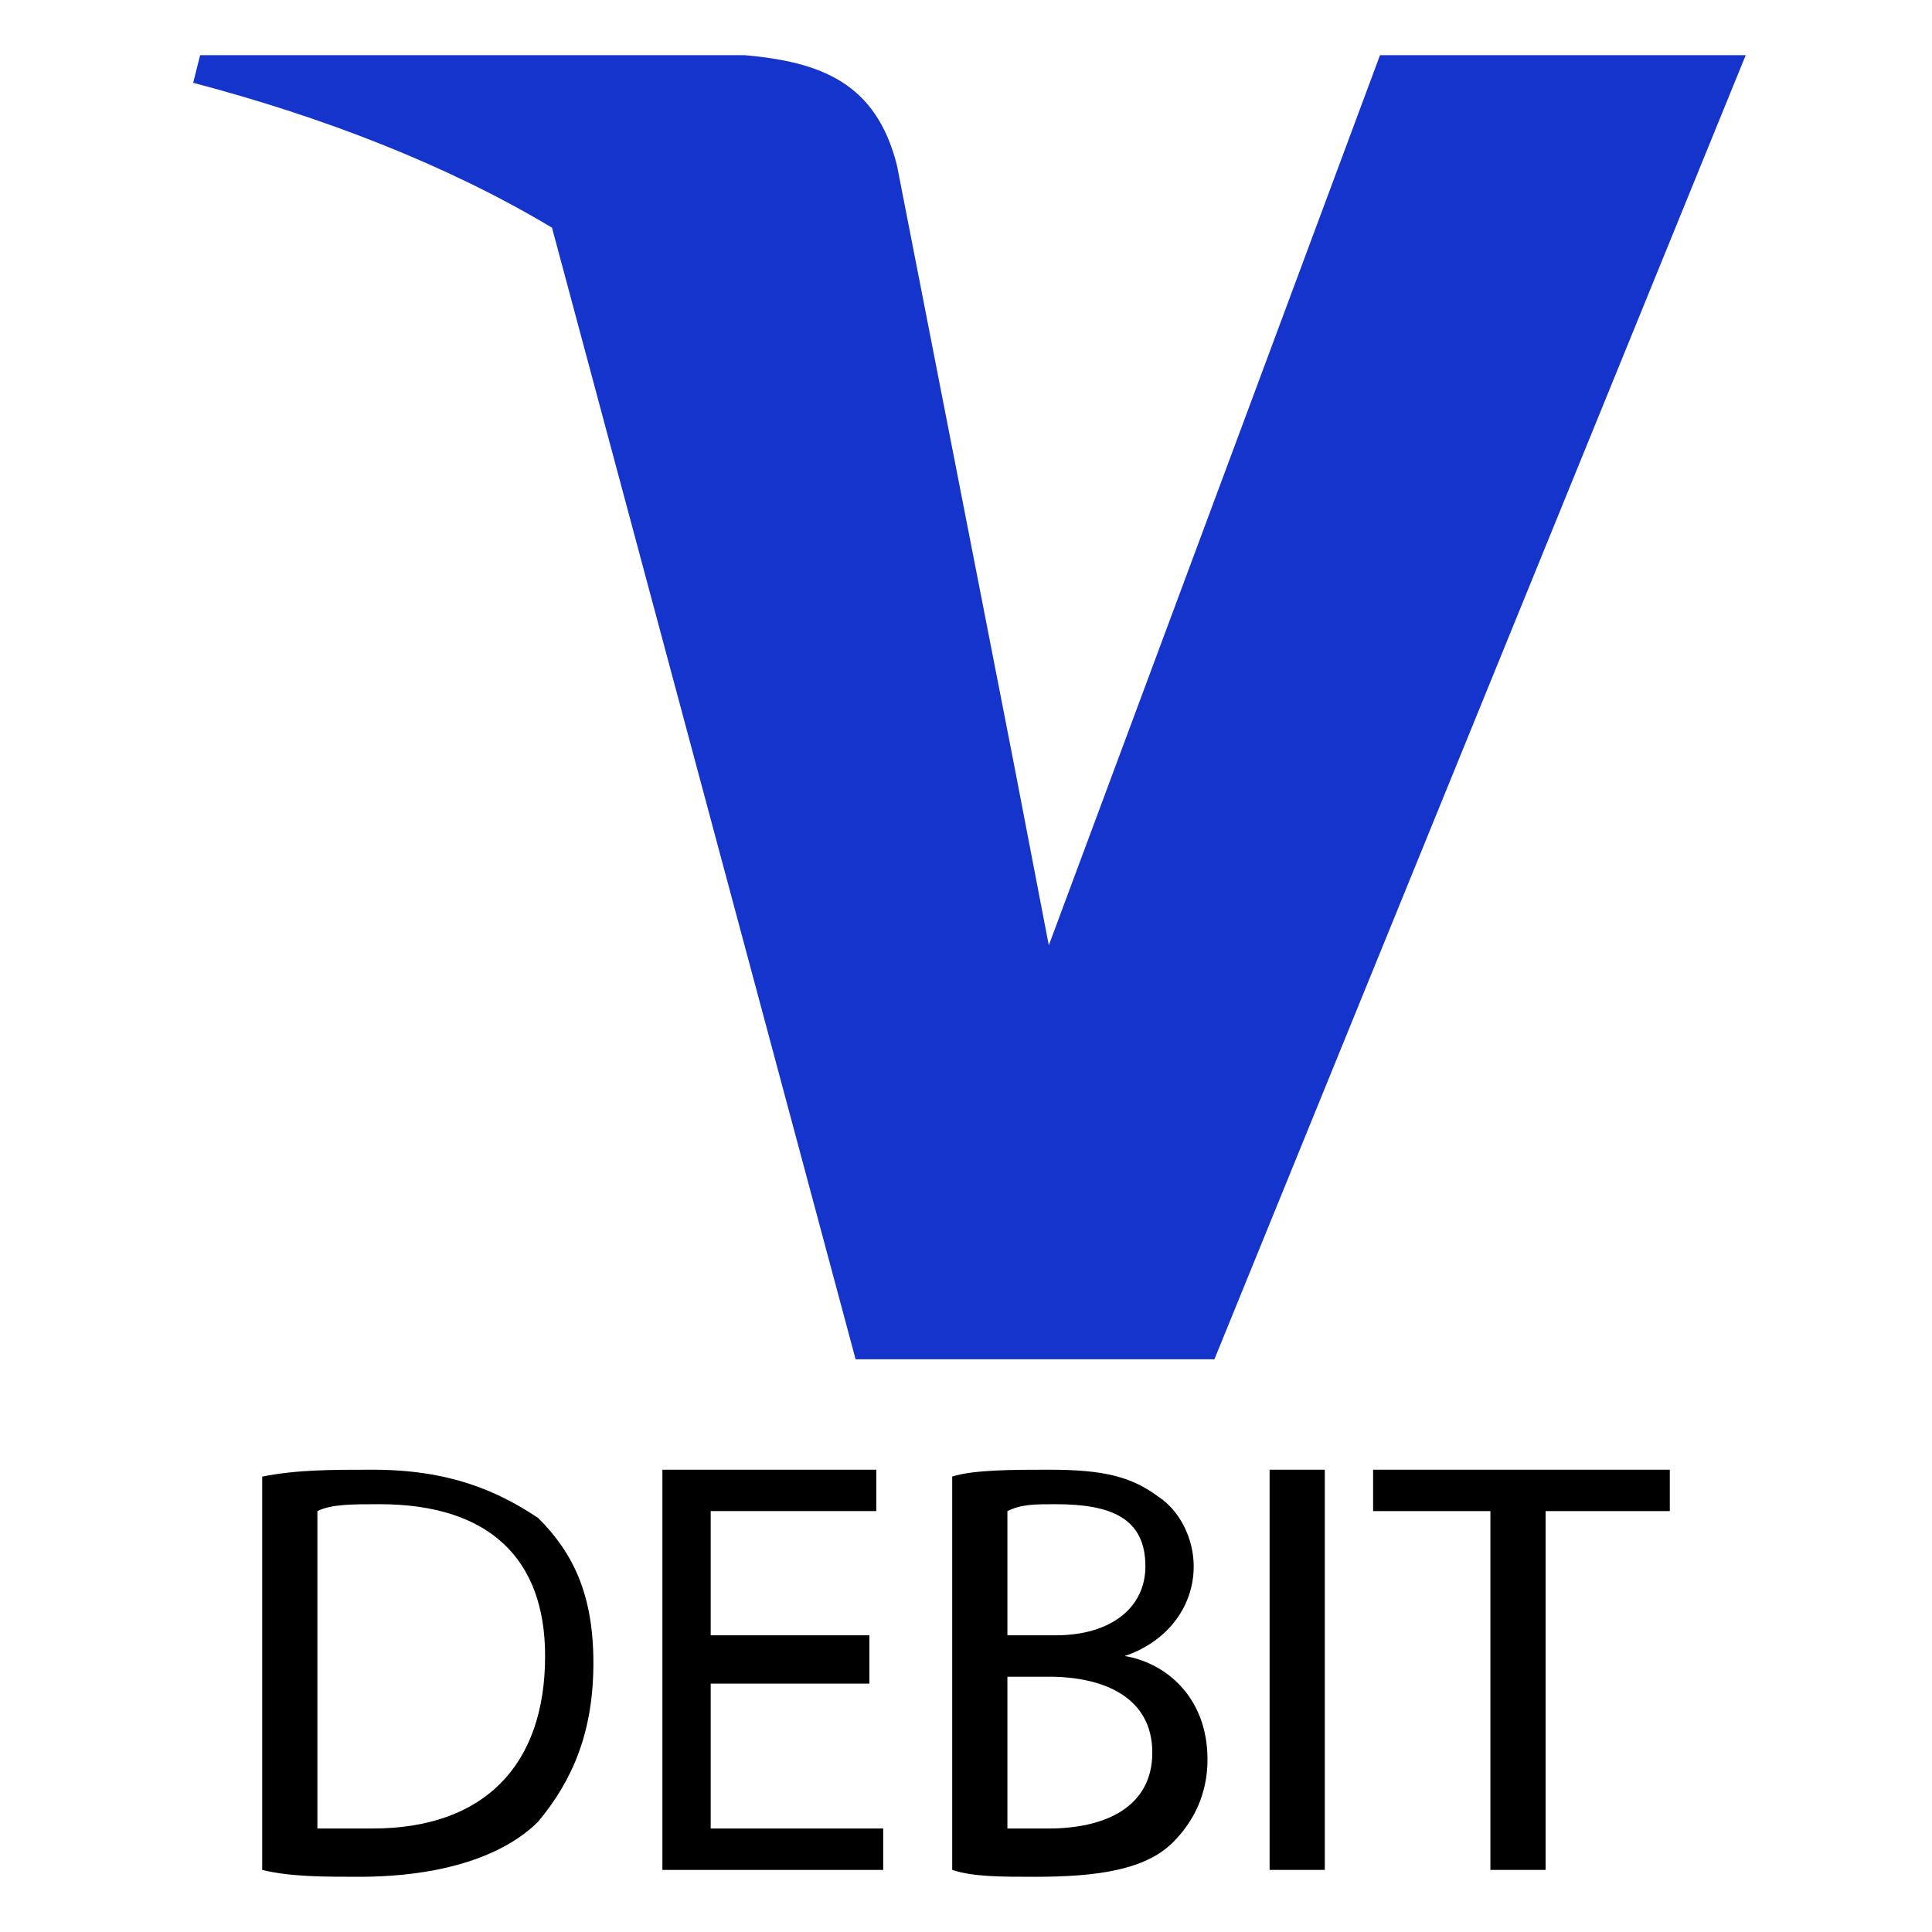
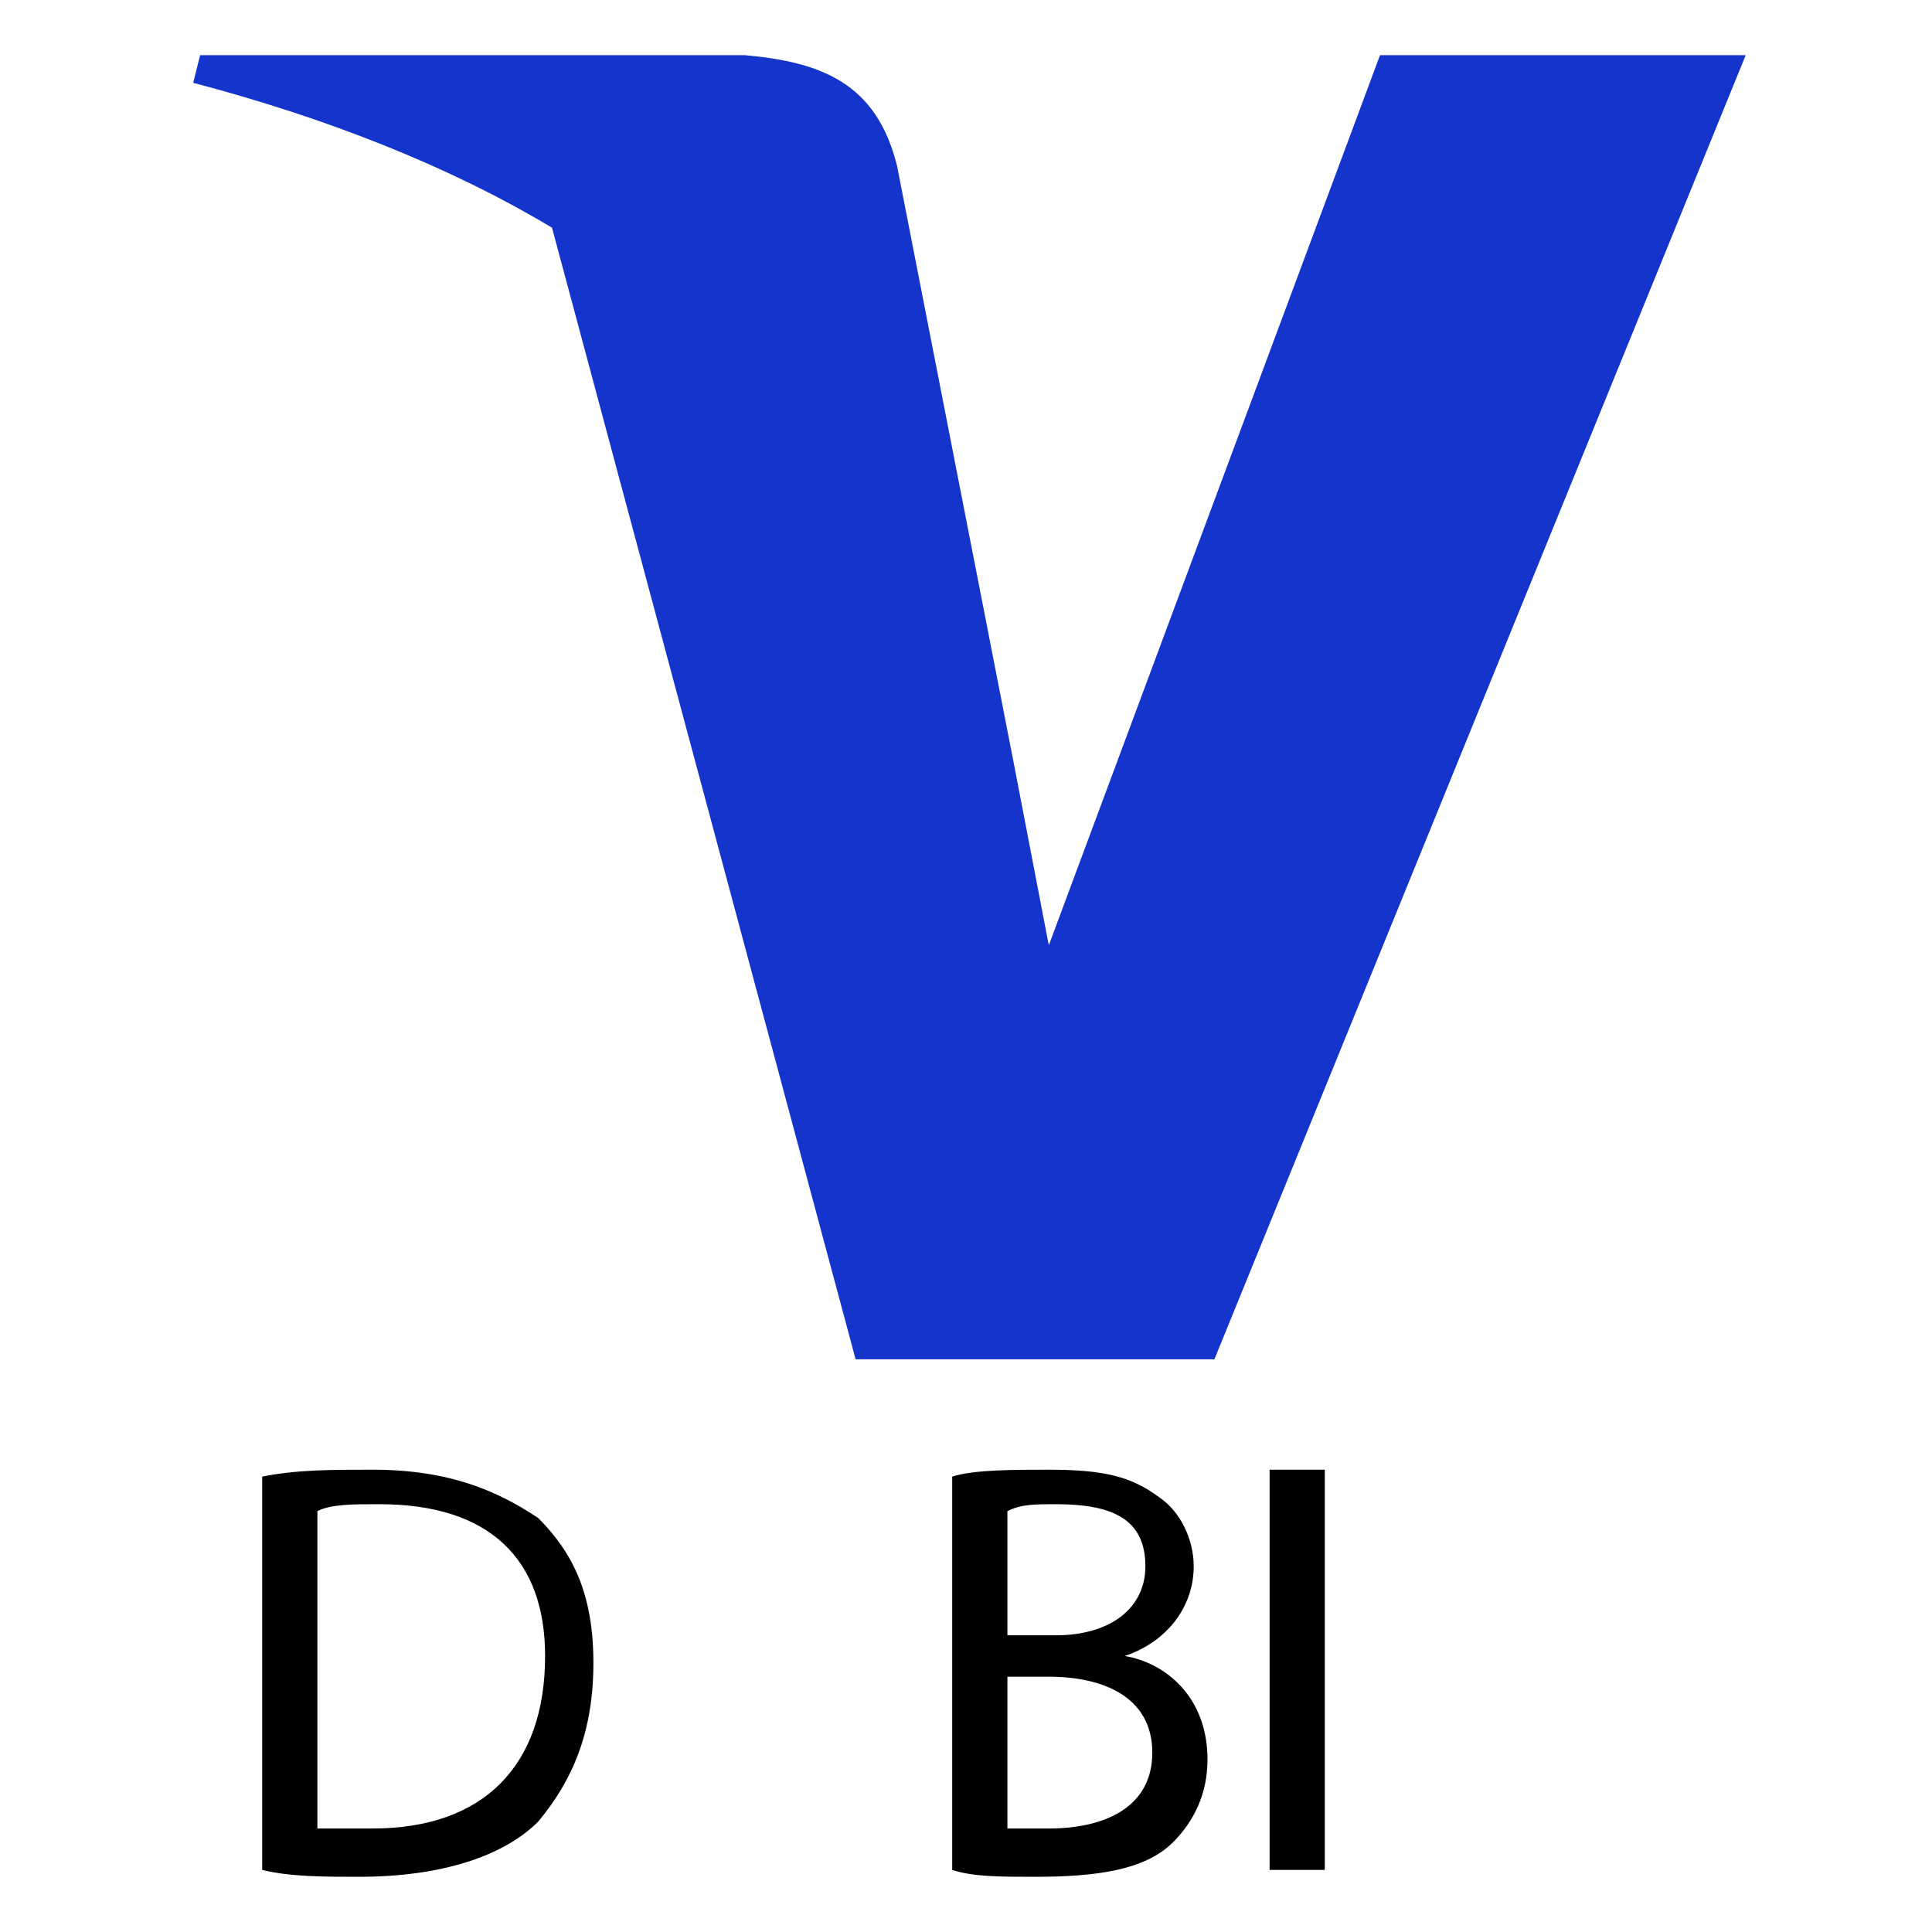
<svg xmlns="http://www.w3.org/2000/svg" version="1.1" id="Layer_1" x="0px" y="0px" viewBox="0 0 28 28" style="enable-background:new 0 0 28 28;" xml:space="preserve">
  <style type="text/css">
	.st0{fill:#1434CB;}
</style>
  <g>
    <path class="st0" d="M20,0.8L20,0.8l-4.8,12.9l-0.5-2.6c0,0,0,0,0,0L13,2.4c-0.3-1.2-1.1-1.5-2.2-1.6H2.9L2.8,1.2   C4.7,1.7,6.5,2.4,8,3.3l4.4,16.4h5.2l7.7-18.9L20,0.8L20,0.8z" />
    <g>
      <path d="M3.8,21.4c0.5-0.1,1-0.1,1.6-0.1c1.1,0,1.8,0.3,2.4,0.7c0.5,0.5,0.8,1.1,0.8,2.1c0,1-0.3,1.7-0.8,2.3    c-0.5,0.5-1.4,0.8-2.6,0.8c-0.5,0-1,0-1.4-0.1V21.4z M4.6,26.5c0.2,0,0.5,0,0.8,0c1.6,0,2.5-0.9,2.5-2.5c0-1.4-0.8-2.2-2.4-2.2    c-0.4,0-0.7,0-0.9,0.1V26.5z" />
-       <path d="M12.6,24.4h-2.3v2.1h2.5v0.6H9.6v-5.8h3.1v0.6h-2.4v1.8h2.3V24.4z" />
      <path d="M13.8,21.4c0.3-0.1,0.9-0.1,1.4-0.1c0.8,0,1.2,0.1,1.6,0.4c0.3,0.2,0.5,0.6,0.5,1c0,0.6-0.4,1.1-1,1.3v0    c0.6,0.1,1.2,0.6,1.2,1.5c0,0.5-0.2,0.9-0.5,1.2c-0.4,0.4-1.1,0.5-2,0.5c-0.5,0-0.9,0-1.2-0.1V21.4z M14.6,23.7h0.7    c0.8,0,1.3-0.4,1.3-1c0-0.7-0.5-0.9-1.3-0.9c-0.3,0-0.5,0-0.7,0.1V23.7z M14.6,26.5c0.2,0,0.4,0,0.6,0c0.8,0,1.5-0.3,1.5-1.1    c0-0.8-0.7-1.1-1.5-1.1h-0.6V26.5z" />
      <path d="M19.2,21.3v5.8h-0.8v-5.8H19.2z" />
-       <path d="M21.7,21.9h-1.8v-0.6h4.3v0.6h-1.8v5.2h-0.8V21.9z" />
    </g>
  </g>
</svg>